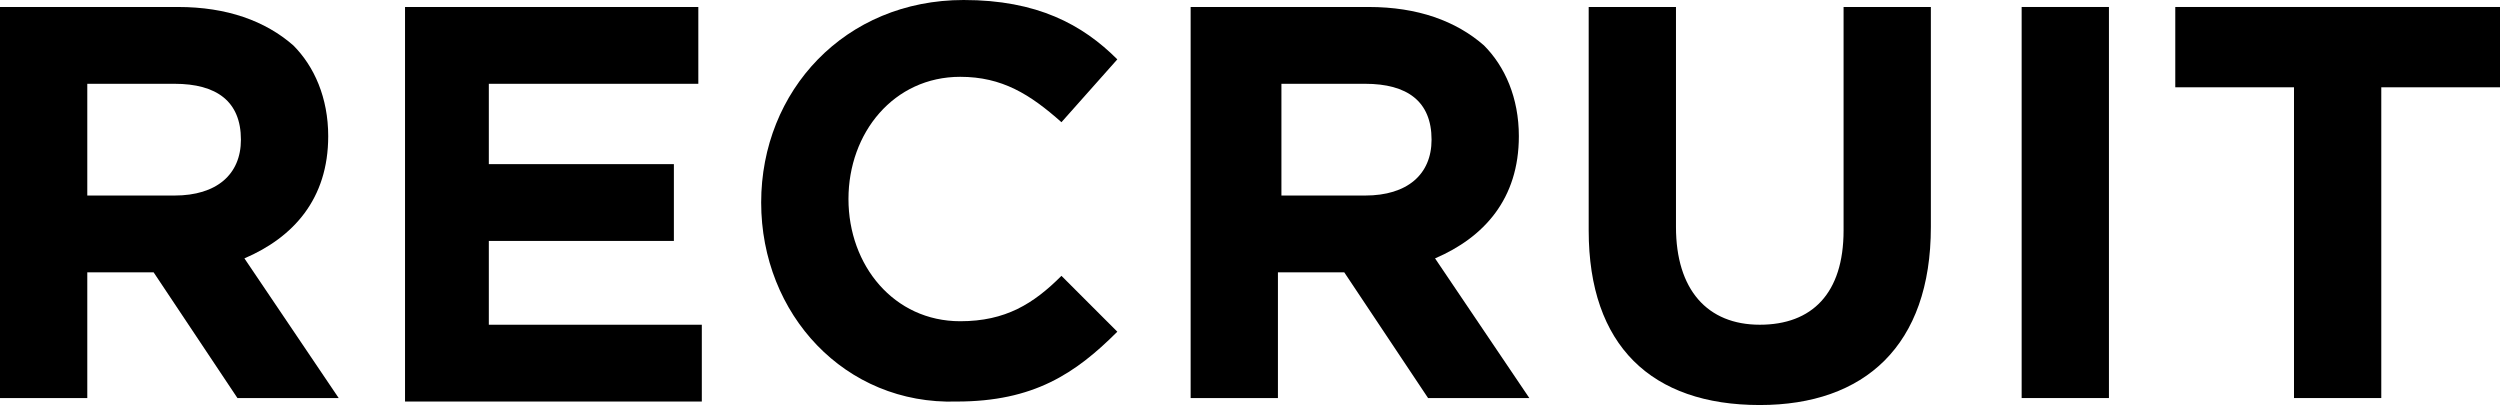
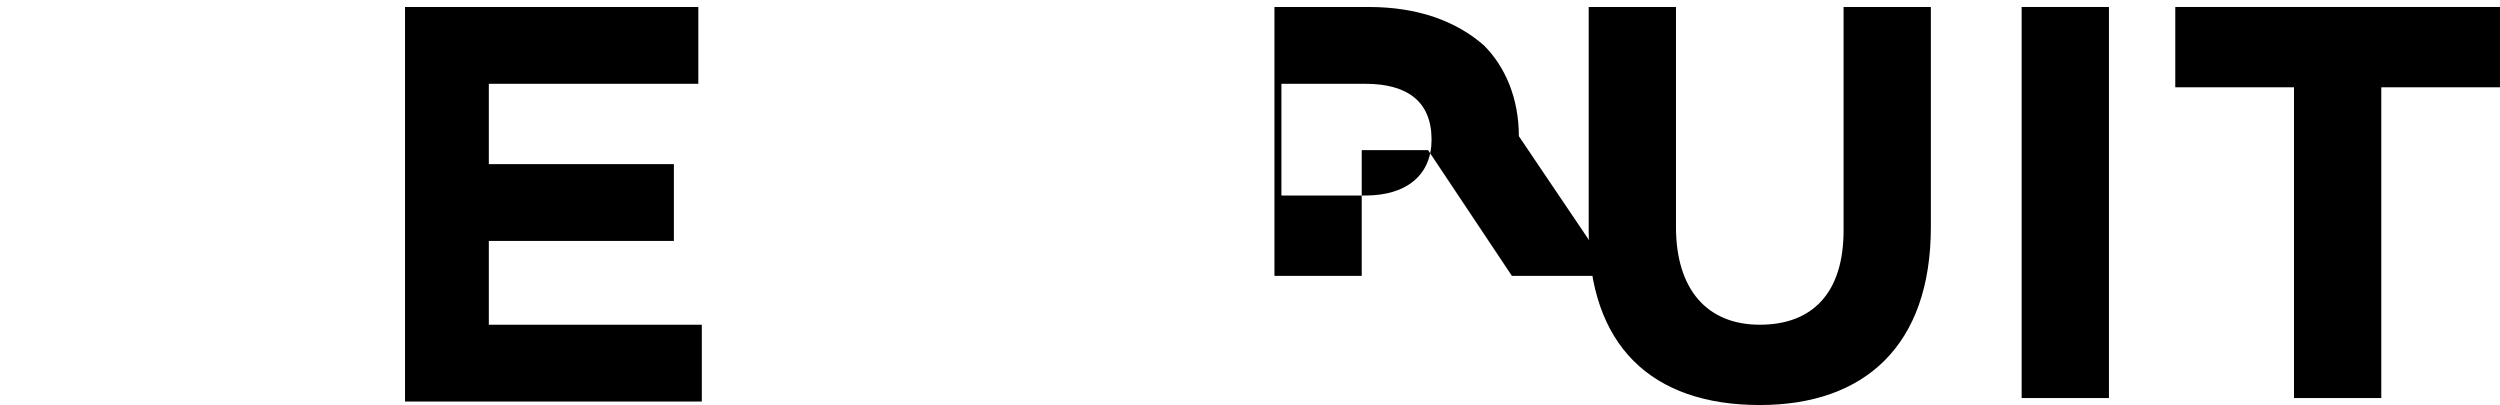
<svg xmlns="http://www.w3.org/2000/svg" version="1.1" id="レイヤー_1" x="0px" y="0px" viewBox="0 0 71.6 11.6" style="enable-background:new 0 0 71.6 11.6;" xml:space="preserve">
  <g>
-     <path d="M0,0.2h5.1c1.4,0,2.5,0.4,3.3,1.1c0.6,0.6,1,1.5,1,2.6v0c0,1.8-1,2.9-2.4,3.5l2.7,4H6.8L4.4,7.8h0H2.5v3.6H0V0.2z M5,5.6   C6.2,5.6,6.9,5,6.9,4v0c0-1.1-0.7-1.6-1.9-1.6H2.5v3.2H5z" />
    <path d="M11.6,0.2H20v2.2h-6v2.3h5.3v2.2H14v2.4h6.1v2.2h-8.5V0.2z" />
-     <path d="M21.8,5.8L21.8,5.8c0-3.2,2.4-5.8,5.8-5.8c2.1,0,3.4,0.7,4.4,1.7l-1.6,1.8c-0.9-0.8-1.7-1.3-2.9-1.3   c-1.9,0-3.2,1.6-3.2,3.5v0c0,1.9,1.3,3.5,3.2,3.5c1.3,0,2.1-0.5,2.9-1.3l1.6,1.6c-1.2,1.2-2.4,2-4.6,2C24.2,11.6,21.8,9,21.8,5.8z" />
-     <path d="M34.1,0.2h5.1c1.4,0,2.5,0.4,3.3,1.1c0.6,0.6,1,1.5,1,2.6v0c0,1.8-1,2.9-2.4,3.5l2.7,4h-2.9l-2.4-3.6h0h-1.9v3.6h-2.5V0.2z    M39.1,5.6c1.2,0,1.9-0.6,1.9-1.6v0c0-1.1-0.7-1.6-1.9-1.6h-2.4v3.2H39.1z" />
+     <path d="M34.1,0.2h5.1c1.4,0,2.5,0.4,3.3,1.1c0.6,0.6,1,1.5,1,2.6v0l2.7,4h-2.9l-2.4-3.6h0h-1.9v3.6h-2.5V0.2z    M39.1,5.6c1.2,0,1.9-0.6,1.9-1.6v0c0-1.1-0.7-1.6-1.9-1.6h-2.4v3.2H39.1z" />
    <path d="M45.5,6.6V0.2H48v6.3c0,1.8,0.9,2.8,2.4,2.8c1.5,0,2.4-0.9,2.4-2.7V0.2h2.5v6.3c0,3.4-1.9,5.1-4.9,5.1   C47.3,11.6,45.5,9.9,45.5,6.6z" />
    <path d="M57.9,0.2h2.5v11.2h-2.5V0.2z" />
    <path d="M65.7,2.5h-3.4V0.2h9.3v2.3h-3.4v8.9h-2.5V2.5z" />
  </g>
</svg>